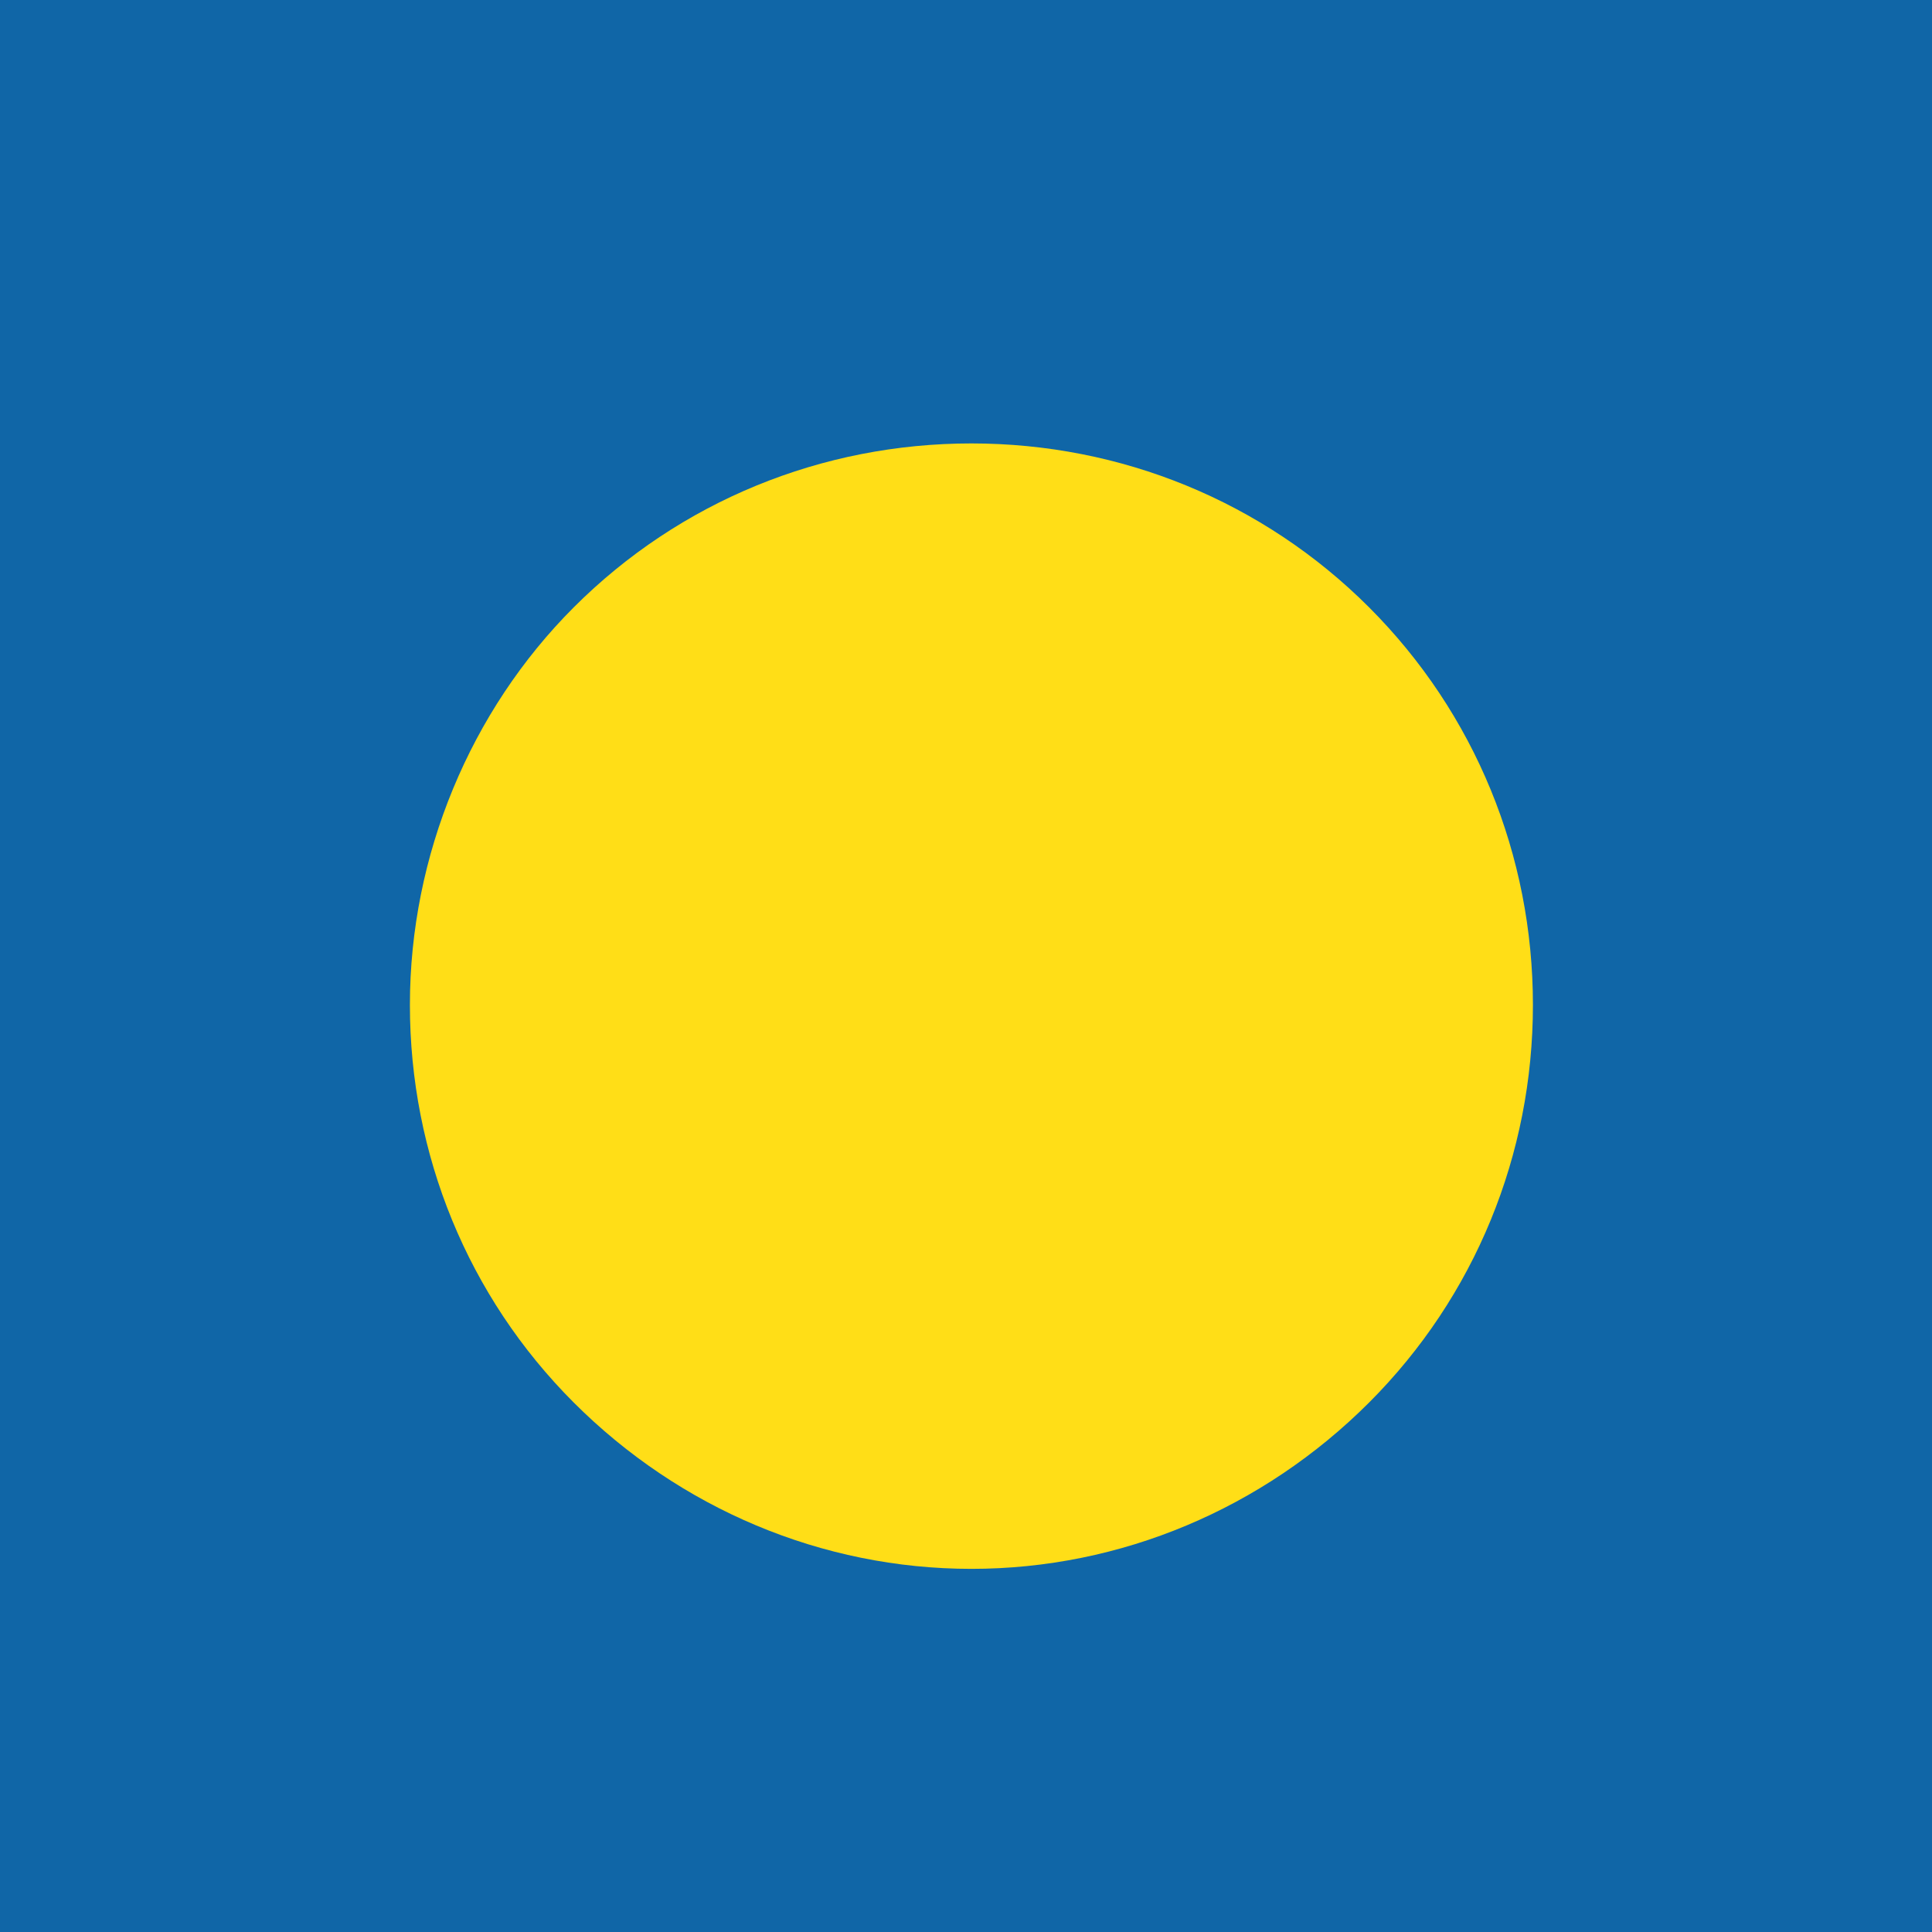
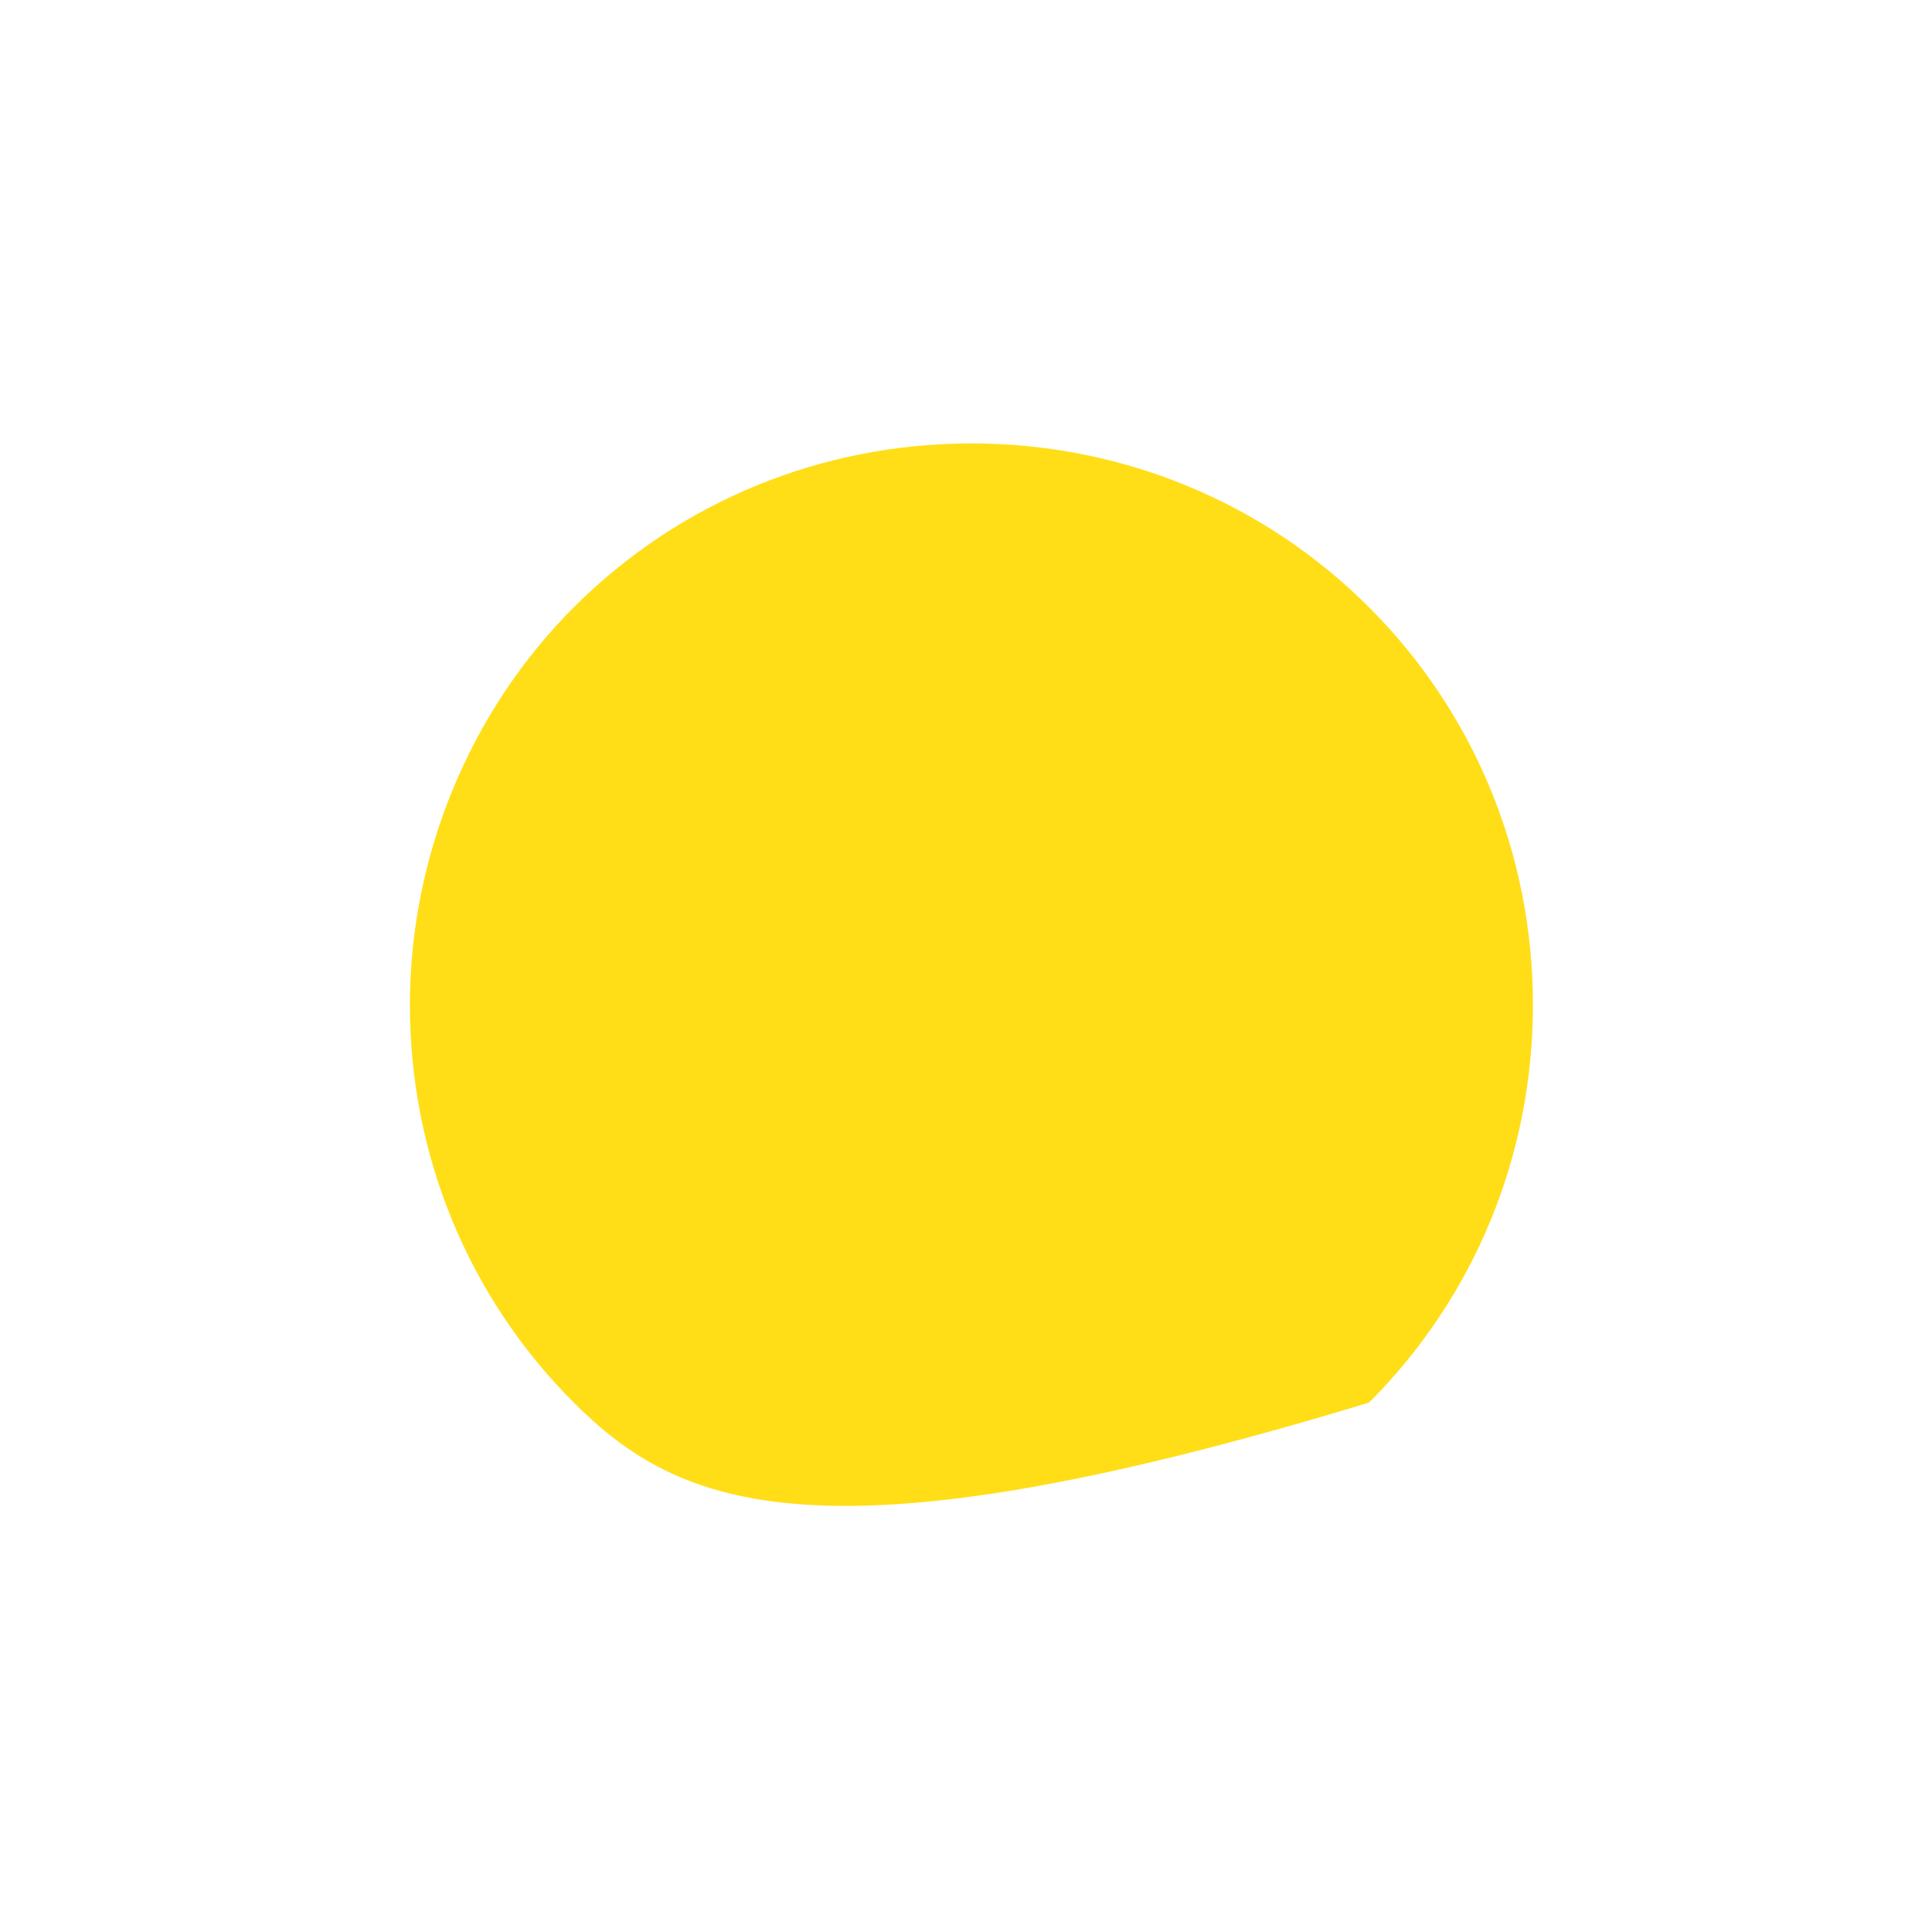
<svg xmlns="http://www.w3.org/2000/svg" width="512" height="512" viewBox="0 0 512 512" fill="none">
  <rect x="0" y="0" width="512" height="512" fill="#333333" stroke="none" />
  <g clip-path="url(#clip0_1162_2621)">
    <rect width="512" height="512" fill="white" />
-     <path d="M698.745 0H-67V512.199H698.745V0Z" fill="#1066A7" />
-     <path fill-rule="evenodd" clip-rule="evenodd" d="M152.058 371.697C123.957 343.596 108.629 305.916 108.629 266.32C108.629 226.723 124.596 188.404 152.058 160.942C180.158 132.841 217.839 117.514 257.435 117.514C297.032 117.514 334.712 132.841 362.813 160.942C390.914 189.043 406.241 226.723 406.241 266.32C406.241 305.916 390.914 343.596 362.813 371.697C334.712 399.798 297.032 415.764 257.435 415.764C217.839 415.764 180.158 399.798 152.058 371.697Z" fill="#FFDE17" />
+     <path fill-rule="evenodd" clip-rule="evenodd" d="M152.058 371.697C123.957 343.596 108.629 305.916 108.629 266.32C108.629 226.723 124.596 188.404 152.058 160.942C180.158 132.841 217.839 117.514 257.435 117.514C297.032 117.514 334.712 132.841 362.813 160.942C390.914 189.043 406.241 226.723 406.241 266.32C406.241 305.916 390.914 343.596 362.813 371.697C217.839 415.764 180.158 399.798 152.058 371.697Z" fill="#FFDE17" />
  </g>
  <defs>
    <clipPath id="clip0_1162_2621">
      <rect width="512" height="512" fill="white" />
    </clipPath>
  </defs>
</svg>